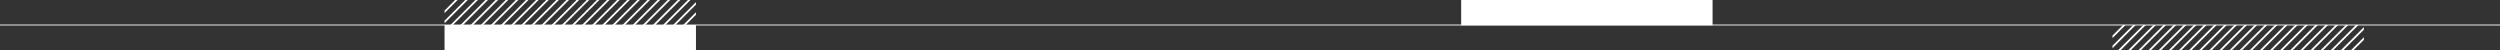
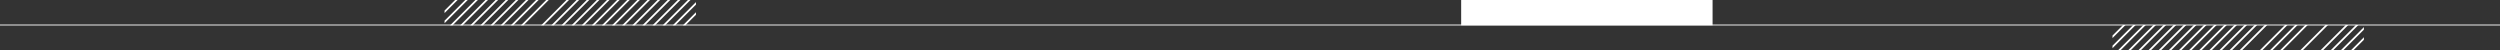
<svg xmlns="http://www.w3.org/2000/svg" width="1400" height="28.173" viewBox="0 0 1400 28.173">
  <rect x="0" y="0" width="1400" height="28.173" fill="#333333" stroke="none" />
  <defs>
    <clipPath id="clip-path">
      <path id="Path_170" data-name="Path 170" d="M178.947-14.173H319.735V-28.345H178.947Z" fill="none" />
    </clipPath>
    <clipPath id="clip-path-2">
      <path id="Path_200" data-name="Path 200" d="M432.378,0H573.165V-14.173H432.378Z" fill="none" />
    </clipPath>
  </defs>
  <g id="Group_9079" data-name="Group 9079" transform="translate(3584 13280)">
-     <path id="Path_143" data-name="Path 143" d="M178.947-.5H319.735V-14.672H178.947Z" transform="translate(-3514 -13251.328)" fill="#fff" />
+     <path id="Path_143" data-name="Path 143" d="M178.947-.5V-14.672H178.947Z" transform="translate(-3514 -13251.328)" fill="#fff" />
    <g id="Group_106" data-name="Group 106" transform="translate(-3514 -13251.655)" clip-path="url(#clip-path)">
      <g id="Group_80" data-name="Group 80" transform="translate(186.554 -29.339)">
        <path id="Path_144" data-name="Path 144" d="M0,0-16.157,16.158" fill="none" stroke="#fff" stroke-width="1" />
      </g>
      <g id="Group_81" data-name="Group 81" transform="translate(192.223 -29.339)">
        <path id="Path_145" data-name="Path 145" d="M0,0-16.157,16.158" fill="none" stroke="#fff" stroke-width="1" />
      </g>
      <g id="Group_82" data-name="Group 82" transform="translate(197.893 -29.339)">
        <path id="Path_146" data-name="Path 146" d="M0,0-16.157,16.158" fill="none" stroke="#fff" stroke-width="1" />
      </g>
      <g id="Group_83" data-name="Group 83" transform="translate(203.561 -29.339)">
        <path id="Path_147" data-name="Path 147" d="M0,0-16.157,16.158" fill="none" stroke="#fff" stroke-width="1" />
      </g>
      <g id="Group_84" data-name="Group 84" transform="translate(209.23 -29.339)">
        <path id="Path_148" data-name="Path 148" d="M0,0-16.157,16.158" fill="none" stroke="#fff" stroke-width="1" />
      </g>
      <g id="Group_85" data-name="Group 85" transform="translate(214.9 -29.339)">
        <path id="Path_149" data-name="Path 149" d="M0,0-16.157,16.158" fill="none" stroke="#fff" stroke-width="1" />
      </g>
      <g id="Group_86" data-name="Group 86" transform="translate(220.569 -29.339)">
        <path id="Path_150" data-name="Path 150" d="M0,0-16.157,16.158" fill="none" stroke="#fff" stroke-width="1" />
      </g>
      <g id="Group_87" data-name="Group 87" transform="translate(226.238 -29.339)">
        <path id="Path_151" data-name="Path 151" d="M0,0-16.157,16.158" fill="none" stroke="#fff" stroke-width="1" />
      </g>
      <g id="Group_88" data-name="Group 88" transform="translate(231.908 -29.339)">
        <path id="Path_152" data-name="Path 152" d="M0,0-16.157,16.158" fill="none" stroke="#fff" stroke-width="1" />
      </g>
      <g id="Group_89" data-name="Group 89" transform="translate(237.577 -29.339)">
        <path id="Path_153" data-name="Path 153" d="M0,0-16.157,16.158" fill="none" stroke="#fff" stroke-width="1" />
      </g>
      <g id="Group_90" data-name="Group 90" transform="translate(243.247 -29.339)">
-         <path id="Path_154" data-name="Path 154" d="M0,0-16.157,16.158" fill="none" stroke="#fff" stroke-width="1" />
-       </g>
+         </g>
      <g id="Group_91" data-name="Group 91" transform="translate(248.916 -29.339)">
        <path id="Path_155" data-name="Path 155" d="M0,0-16.157,16.158" fill="none" stroke="#fff" stroke-width="1" />
      </g>
      <g id="Group_92" data-name="Group 92" transform="translate(254.585 -29.339)">
        <path id="Path_156" data-name="Path 156" d="M0,0-16.157,16.158" fill="none" stroke="#fff" stroke-width="1" />
      </g>
      <g id="Group_93" data-name="Group 93" transform="translate(260.255 -29.339)">
        <path id="Path_157" data-name="Path 157" d="M0,0-16.157,16.158" fill="none" stroke="#fff" stroke-width="1" />
      </g>
      <g id="Group_94" data-name="Group 94" transform="translate(265.924 -29.339)">
        <path id="Path_158" data-name="Path 158" d="M0,0-16.157,16.158" fill="none" stroke="#fff" stroke-width="1" />
      </g>
      <g id="Group_95" data-name="Group 95" transform="translate(271.593 -29.339)">
        <path id="Path_159" data-name="Path 159" d="M0,0-16.157,16.158" fill="none" stroke="#fff" stroke-width="1" />
      </g>
      <g id="Group_96" data-name="Group 96" transform="translate(277.263 -29.339)">
        <path id="Path_160" data-name="Path 160" d="M0,0-16.157,16.158" fill="none" stroke="#fff" stroke-width="1" />
      </g>
      <g id="Group_97" data-name="Group 97" transform="translate(282.932 -29.339)">
        <path id="Path_161" data-name="Path 161" d="M0,0-16.157,16.158" fill="none" stroke="#fff" stroke-width="1" />
      </g>
      <g id="Group_98" data-name="Group 98" transform="translate(288.601 -29.339)">
        <path id="Path_162" data-name="Path 162" d="M0,0-16.157,16.158" fill="none" stroke="#fff" stroke-width="1" />
      </g>
      <g id="Group_99" data-name="Group 99" transform="translate(294.271 -29.339)">
        <path id="Path_163" data-name="Path 163" d="M0,0-16.157,16.158" fill="none" stroke="#fff" stroke-width="1" />
      </g>
      <g id="Group_100" data-name="Group 100" transform="translate(299.94 -29.339)">
        <path id="Path_164" data-name="Path 164" d="M0,0-16.157,16.158" fill="none" stroke="#fff" stroke-width="1" />
      </g>
      <g id="Group_101" data-name="Group 101" transform="translate(305.608 -29.339)">
        <path id="Path_165" data-name="Path 165" d="M0,0-16.157,16.158" fill="none" stroke="#fff" stroke-width="1" />
      </g>
      <g id="Group_102" data-name="Group 102" transform="translate(311.278 -29.339)">
        <path id="Path_166" data-name="Path 166" d="M0,0-16.157,16.158" fill="none" stroke="#fff" stroke-width="1" />
      </g>
      <g id="Group_103" data-name="Group 103" transform="translate(316.947 -29.339)">
        <path id="Path_167" data-name="Path 167" d="M0,0-16.157,16.158" fill="none" stroke="#fff" stroke-width="1" />
      </g>
      <g id="Group_104" data-name="Group 104" transform="translate(322.616 -29.339)">
        <path id="Path_168" data-name="Path 168" d="M0,0-16.157,16.158" fill="none" stroke="#fff" stroke-width="1" />
      </g>
      <g id="Group_105" data-name="Group 105" transform="translate(328.286 -29.339)">
        <path id="Path_169" data-name="Path 169" d="M0,0-16.157,16.158" fill="none" stroke="#fff" stroke-width="1" />
      </g>
    </g>
    <g id="Group_107" data-name="Group 107" transform="translate(-2324.283 -13266)">
      <path id="Path_171" data-name="Path 171" d="M140.283,0h-1400" transform="translate(0 0)" fill="none" stroke="#fff" stroke-width="0.5" />
    </g>
    <path id="Path_173" data-name="Path 173" d="M940.252-14.173H1081.04V-28.345H940.252Z" transform="translate(-3706 -13251.655)" fill="#fff" />
    <g id="Group_135" data-name="Group 135" transform="translate(-2833.378 -13251.827)" clip-path="url(#clip-path-2)">
      <g id="Group_109" data-name="Group 109" transform="translate(439.984 -15.166)">
        <path id="Path_174" data-name="Path 174" d="M0,0-16.157,16.158" fill="none" stroke="#fff" stroke-width="1" />
      </g>
      <g id="Group_110" data-name="Group 110" transform="translate(445.653 -15.166)">
        <path id="Path_175" data-name="Path 175" d="M0,0-16.157,16.158" fill="none" stroke="#fff" stroke-width="1" />
      </g>
      <g id="Group_111" data-name="Group 111" transform="translate(451.323 -15.166)">
        <path id="Path_176" data-name="Path 176" d="M0,0-16.157,16.158" fill="none" stroke="#fff" stroke-width="1" />
      </g>
      <g id="Group_112" data-name="Group 112" transform="translate(456.992 -15.166)">
        <path id="Path_177" data-name="Path 177" d="M0,0-16.157,16.158" fill="none" stroke="#fff" stroke-width="1" />
      </g>
      <g id="Group_113" data-name="Group 113" transform="translate(462.661 -15.166)">
        <path id="Path_178" data-name="Path 178" d="M0,0-16.157,16.158" fill="none" stroke="#fff" stroke-width="1" />
      </g>
      <g id="Group_114" data-name="Group 114" transform="translate(468.331 -15.166)">
        <path id="Path_179" data-name="Path 179" d="M0,0-16.157,16.158" fill="none" stroke="#fff" stroke-width="1" />
      </g>
      <g id="Group_115" data-name="Group 115" transform="translate(474 -15.166)">
        <path id="Path_180" data-name="Path 180" d="M0,0-16.157,16.158" fill="none" stroke="#fff" stroke-width="1" />
      </g>
      <g id="Group_116" data-name="Group 116" transform="translate(479.669 -15.166)">
        <path id="Path_181" data-name="Path 181" d="M0,0-16.157,16.158" fill="none" stroke="#fff" stroke-width="1" />
      </g>
      <g id="Group_117" data-name="Group 117" transform="translate(485.339 -15.166)">
        <path id="Path_182" data-name="Path 182" d="M0,0-16.157,16.158" fill="none" stroke="#fff" stroke-width="1" />
      </g>
      <g id="Group_118" data-name="Group 118" transform="translate(491.008 -15.166)">
        <path id="Path_183" data-name="Path 183" d="M0,0-16.157,16.158" fill="none" stroke="#fff" stroke-width="1" />
      </g>
      <g id="Group_119" data-name="Group 119" transform="translate(496.678 -15.166)">
        <path id="Path_184" data-name="Path 184" d="M0,0-16.157,16.158" fill="none" stroke="#fff" stroke-width="1" />
      </g>
      <g id="Group_120" data-name="Group 120" transform="translate(502.347 -15.166)">
        <path id="Path_185" data-name="Path 185" d="M0,0-16.157,16.158" fill="none" stroke="#fff" stroke-width="1" />
      </g>
      <g id="Group_121" data-name="Group 121" transform="translate(508.016 -15.166)">
        <path id="Path_186" data-name="Path 186" d="M0,0-16.157,16.158" fill="none" stroke="#fff" stroke-width="1" />
      </g>
      <g id="Group_122" data-name="Group 122" transform="translate(513.685 -15.166)">
        <path id="Path_187" data-name="Path 187" d="M0,0-16.157,16.158" fill="none" stroke="#fff" stroke-width="1" />
      </g>
      <g id="Group_123" data-name="Group 123" transform="translate(519.354 -15.166)">
        <path id="Path_188" data-name="Path 188" d="M0,0-16.157,16.158" fill="none" stroke="#fff" stroke-width="1" />
      </g>
      <g id="Group_124" data-name="Group 124" transform="translate(525.023 -15.166)">
-         <path id="Path_189" data-name="Path 189" d="M0,0-16.157,16.158" fill="none" stroke="#fff" stroke-width="1" />
-       </g>
+         </g>
      <g id="Group_125" data-name="Group 125" transform="translate(530.693 -15.166)">
        <path id="Path_190" data-name="Path 190" d="M0,0-16.157,16.158" fill="none" stroke="#fff" stroke-width="1" />
      </g>
      <g id="Group_126" data-name="Group 126" transform="translate(536.362 -15.166)">
        <path id="Path_191" data-name="Path 191" d="M0,0-16.157,16.158" fill="none" stroke="#fff" stroke-width="1" />
      </g>
      <g id="Group_127" data-name="Group 127" transform="translate(542.031 -15.166)">
        <path id="Path_192" data-name="Path 192" d="M0,0-16.157,16.158" fill="none" stroke="#fff" stroke-width="1" />
      </g>
      <g id="Group_128" data-name="Group 128" transform="translate(547.701 -15.166)">
-         <path id="Path_193" data-name="Path 193" d="M0,0-16.157,16.158" fill="none" stroke="#fff" stroke-width="1" />
-       </g>
+         </g>
      <g id="Group_129" data-name="Group 129" transform="translate(553.37 -15.166)">
        <path id="Path_194" data-name="Path 194" d="M0,0-16.157,16.158" fill="none" stroke="#fff" stroke-width="1" />
      </g>
      <g id="Group_130" data-name="Group 130" transform="translate(559.039 -15.166)">
-         <path id="Path_195" data-name="Path 195" d="M0,0-16.157,16.158" fill="none" stroke="#fff" stroke-width="1" />
-       </g>
+         </g>
      <g id="Group_131" data-name="Group 131" transform="translate(564.709 -15.166)">
        <path id="Path_196" data-name="Path 196" d="M0,0-16.157,16.158" fill="none" stroke="#fff" stroke-width="1" />
      </g>
      <g id="Group_132" data-name="Group 132" transform="translate(570.378 -15.166)">
        <path id="Path_197" data-name="Path 197" d="M0,0-16.157,16.158" fill="none" stroke="#fff" stroke-width="1" />
      </g>
      <g id="Group_133" data-name="Group 133" transform="translate(576.047 -15.166)">
        <path id="Path_198" data-name="Path 198" d="M0,0-16.157,16.158" fill="none" stroke="#fff" stroke-width="1" />
      </g>
      <g id="Group_134" data-name="Group 134" transform="translate(581.717 -15.166)">
        <path id="Path_199" data-name="Path 199" d="M0,0-16.157,16.158" fill="none" stroke="#fff" stroke-width="1" />
      </g>
    </g>
  </g>
</svg>